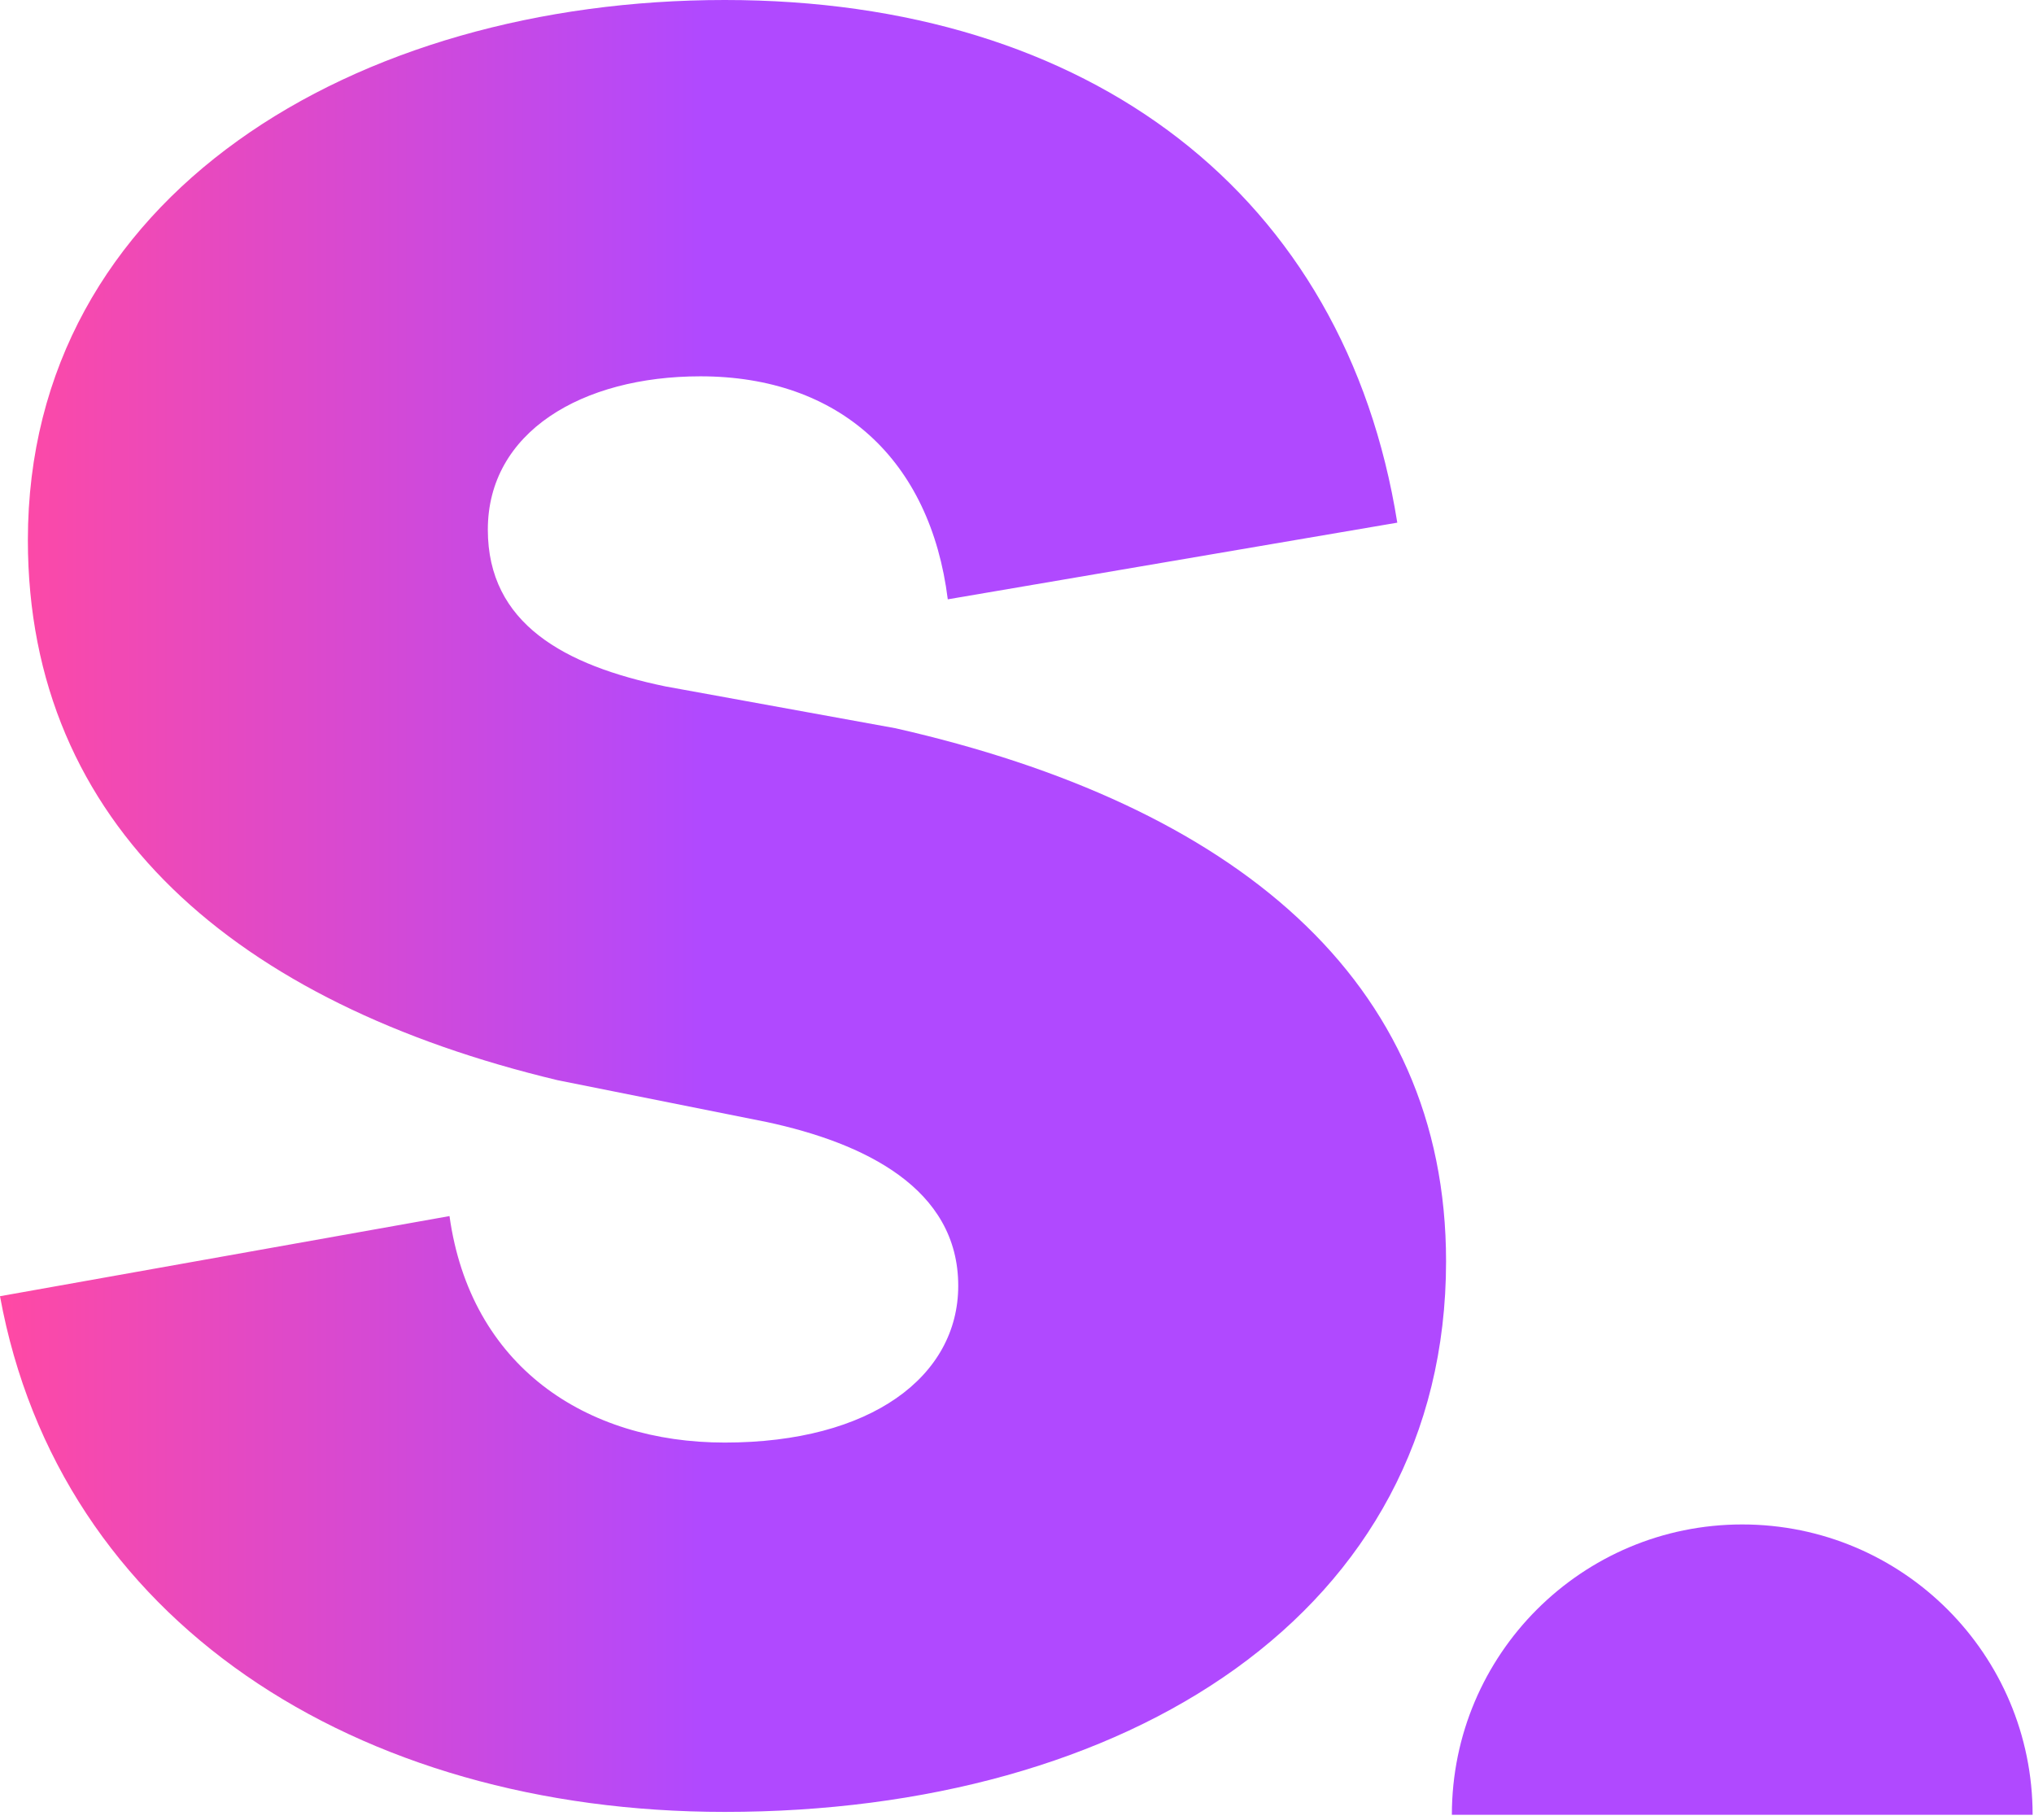
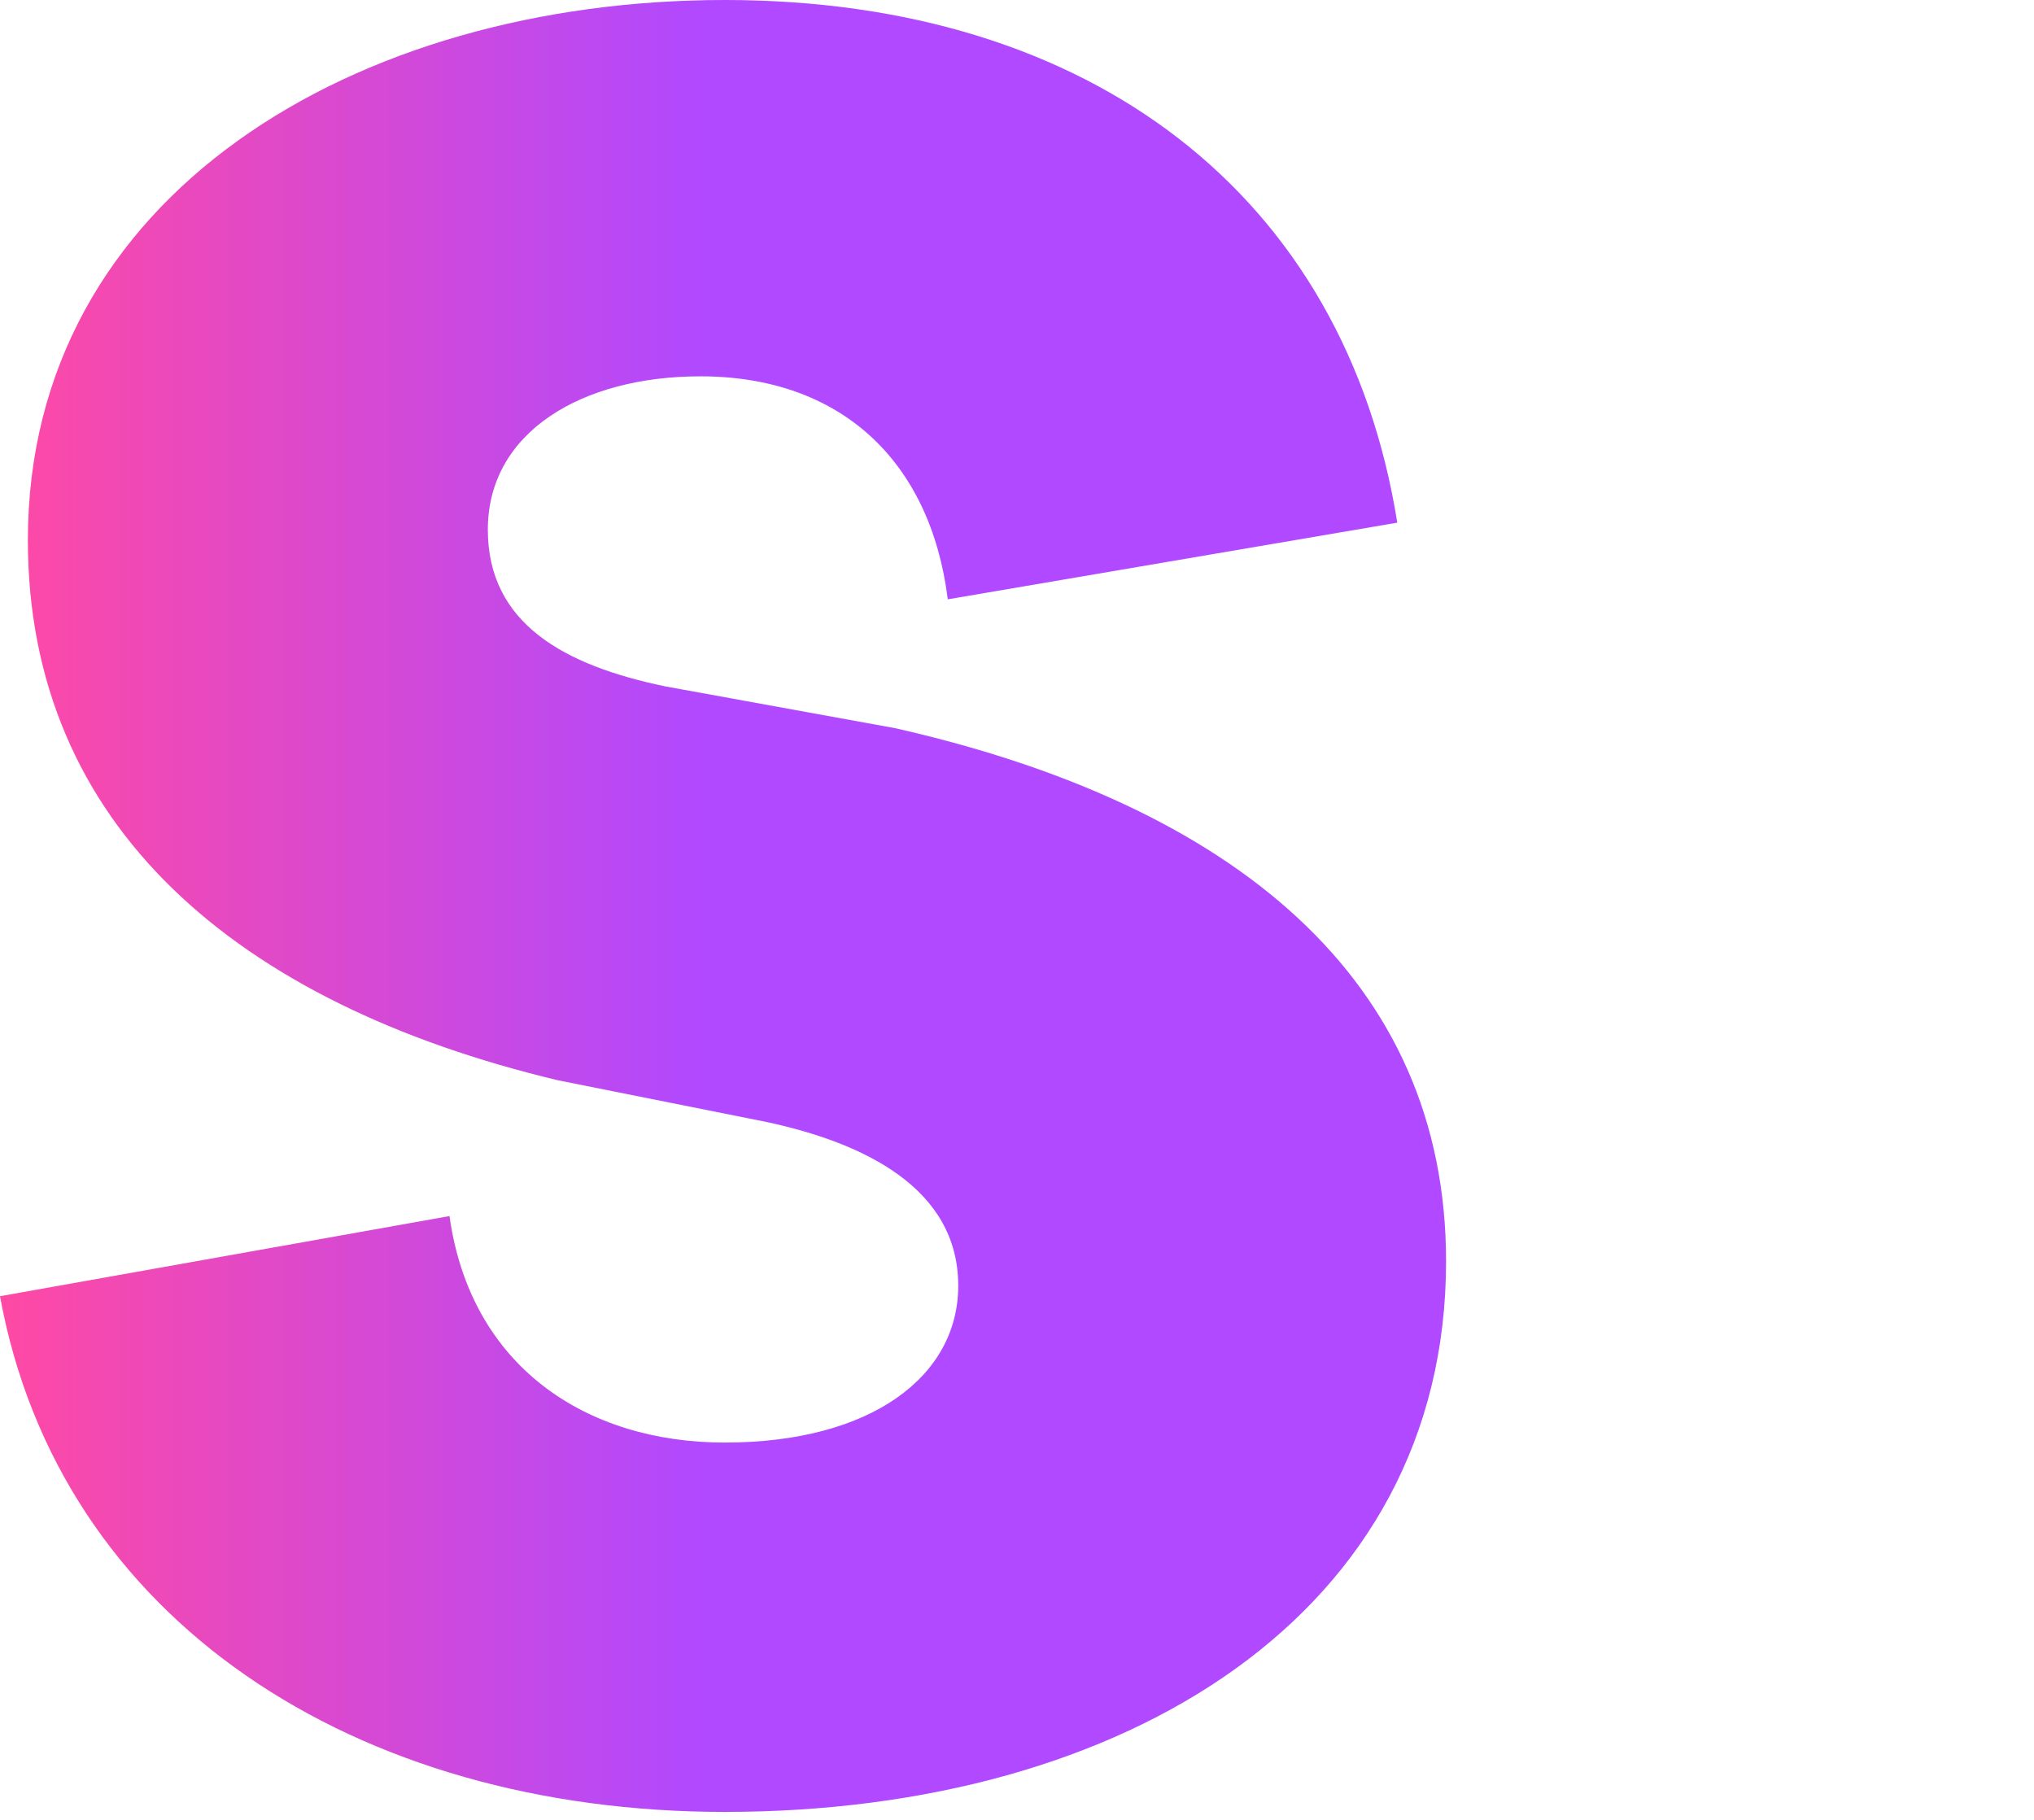
<svg xmlns="http://www.w3.org/2000/svg" width="295" height="264" viewBox="0 0 295 264" fill="none">
  <g fill="url(#paint0_linear_7157_6718)">
    <path d="M129.88 105.623C178.902 116.741 209.729 142.009 209.729 182.945C209.729 233.987 163.235 262.793 105.117 262.793C51.548 262.793 8.591 234.998 0 187.998L65.193 176.375C68.225 198.106 84.902 209.224 105.117 209.224C126.343 209.224 138.977 199.622 138.977 186.482C138.977 172.332 125.332 165.762 111.182 162.73L80.859 156.665C34.365 145.547 4.043 119.773 4.043 78.333C4.043 28.301 51.548 0 105.117 0C158.181 0 195.073 28.301 202.654 75.806L137.461 86.924C134.934 66.709 121.795 54.58 101.58 54.58C84.397 54.58 70.752 62.666 70.752 76.817C70.752 90.462 81.87 96.526 96.526 99.558L129.88 105.623Z" />
-     <path d="M252.686 221.1C229.426 221.1 210.571 239.955 210.571 263.214H294.8C294.8 239.955 275.945 221.1 252.686 221.1Z" />
  </g>
  <defs>
    <linearGradient id="paint0_linear_7157_6718" x1="0" y1="9.5" x2="110" y2="9.5" gradientUnits="userSpaceOnUse">
      <stop stop-color="#FF49A4" />
      <stop offset="0.93" stop-color="#B049FF" />
    </linearGradient>
  </defs>
</svg>